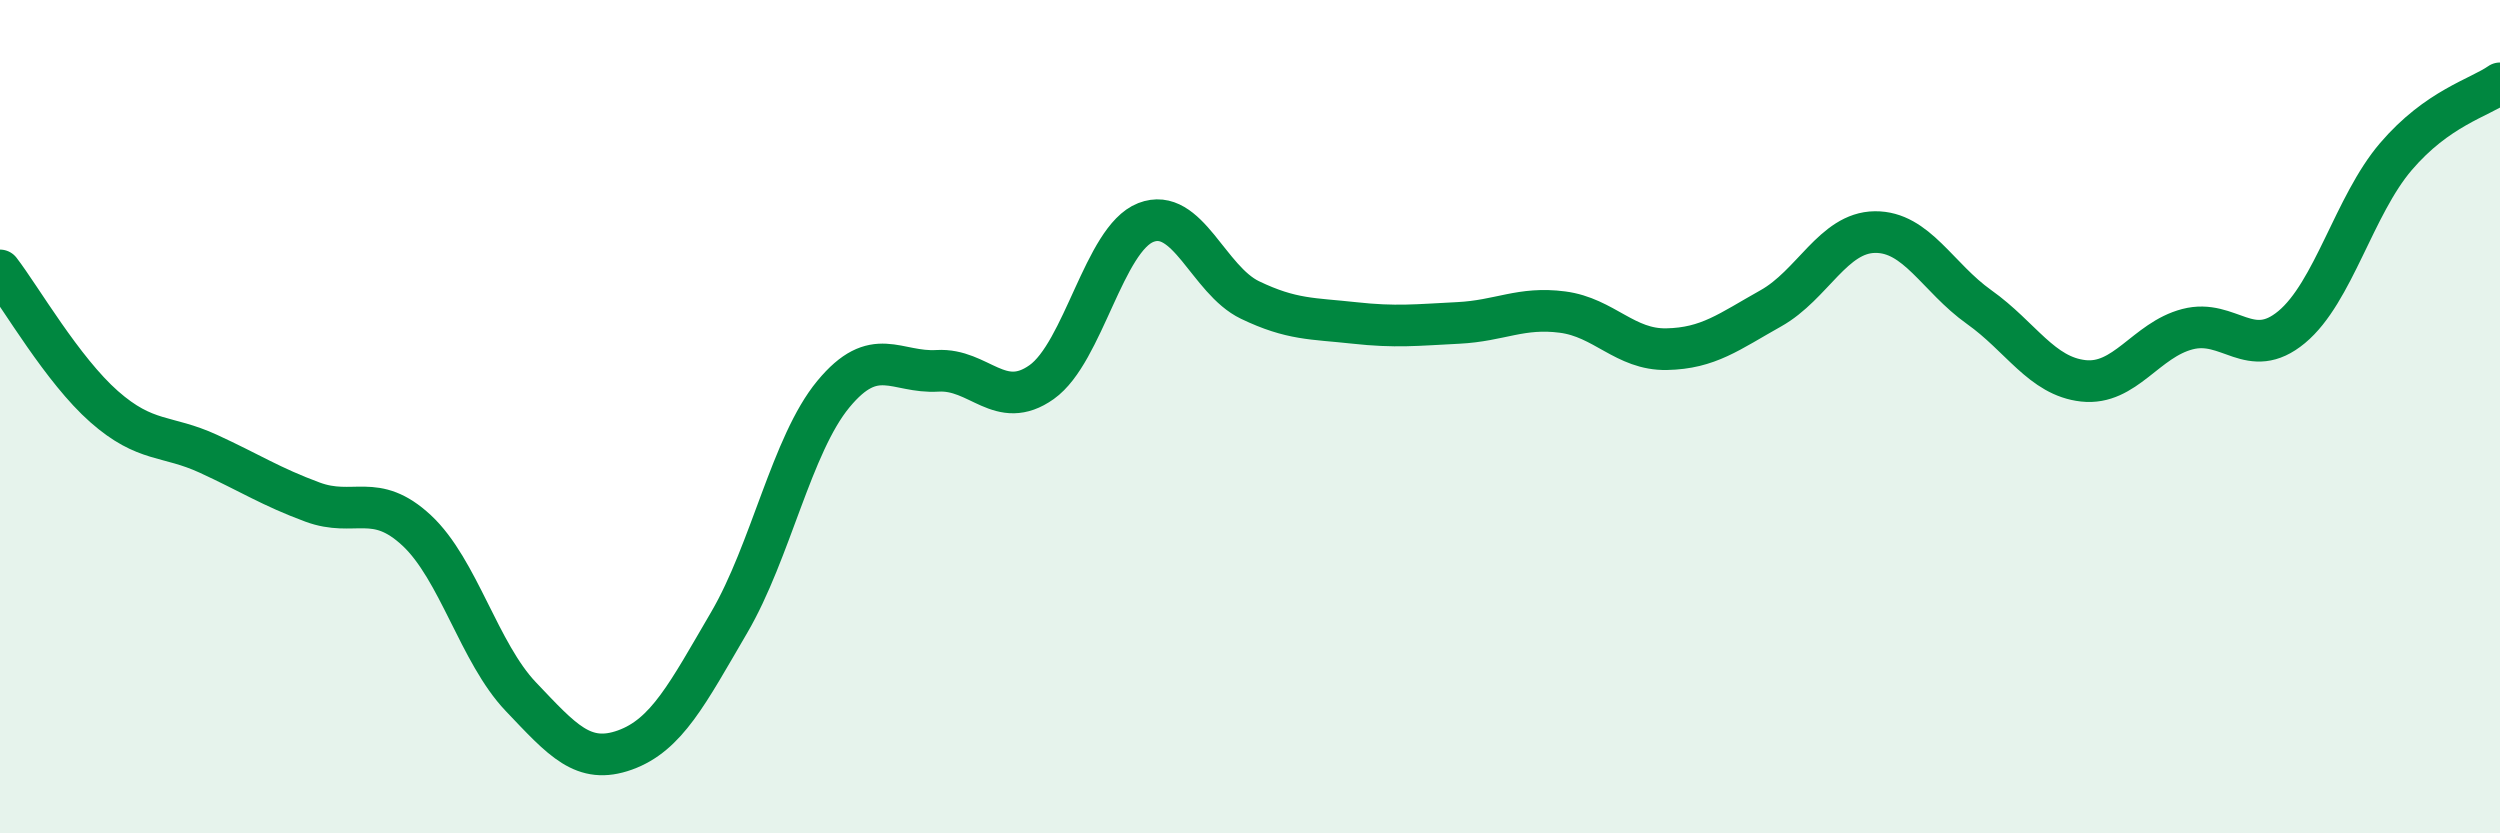
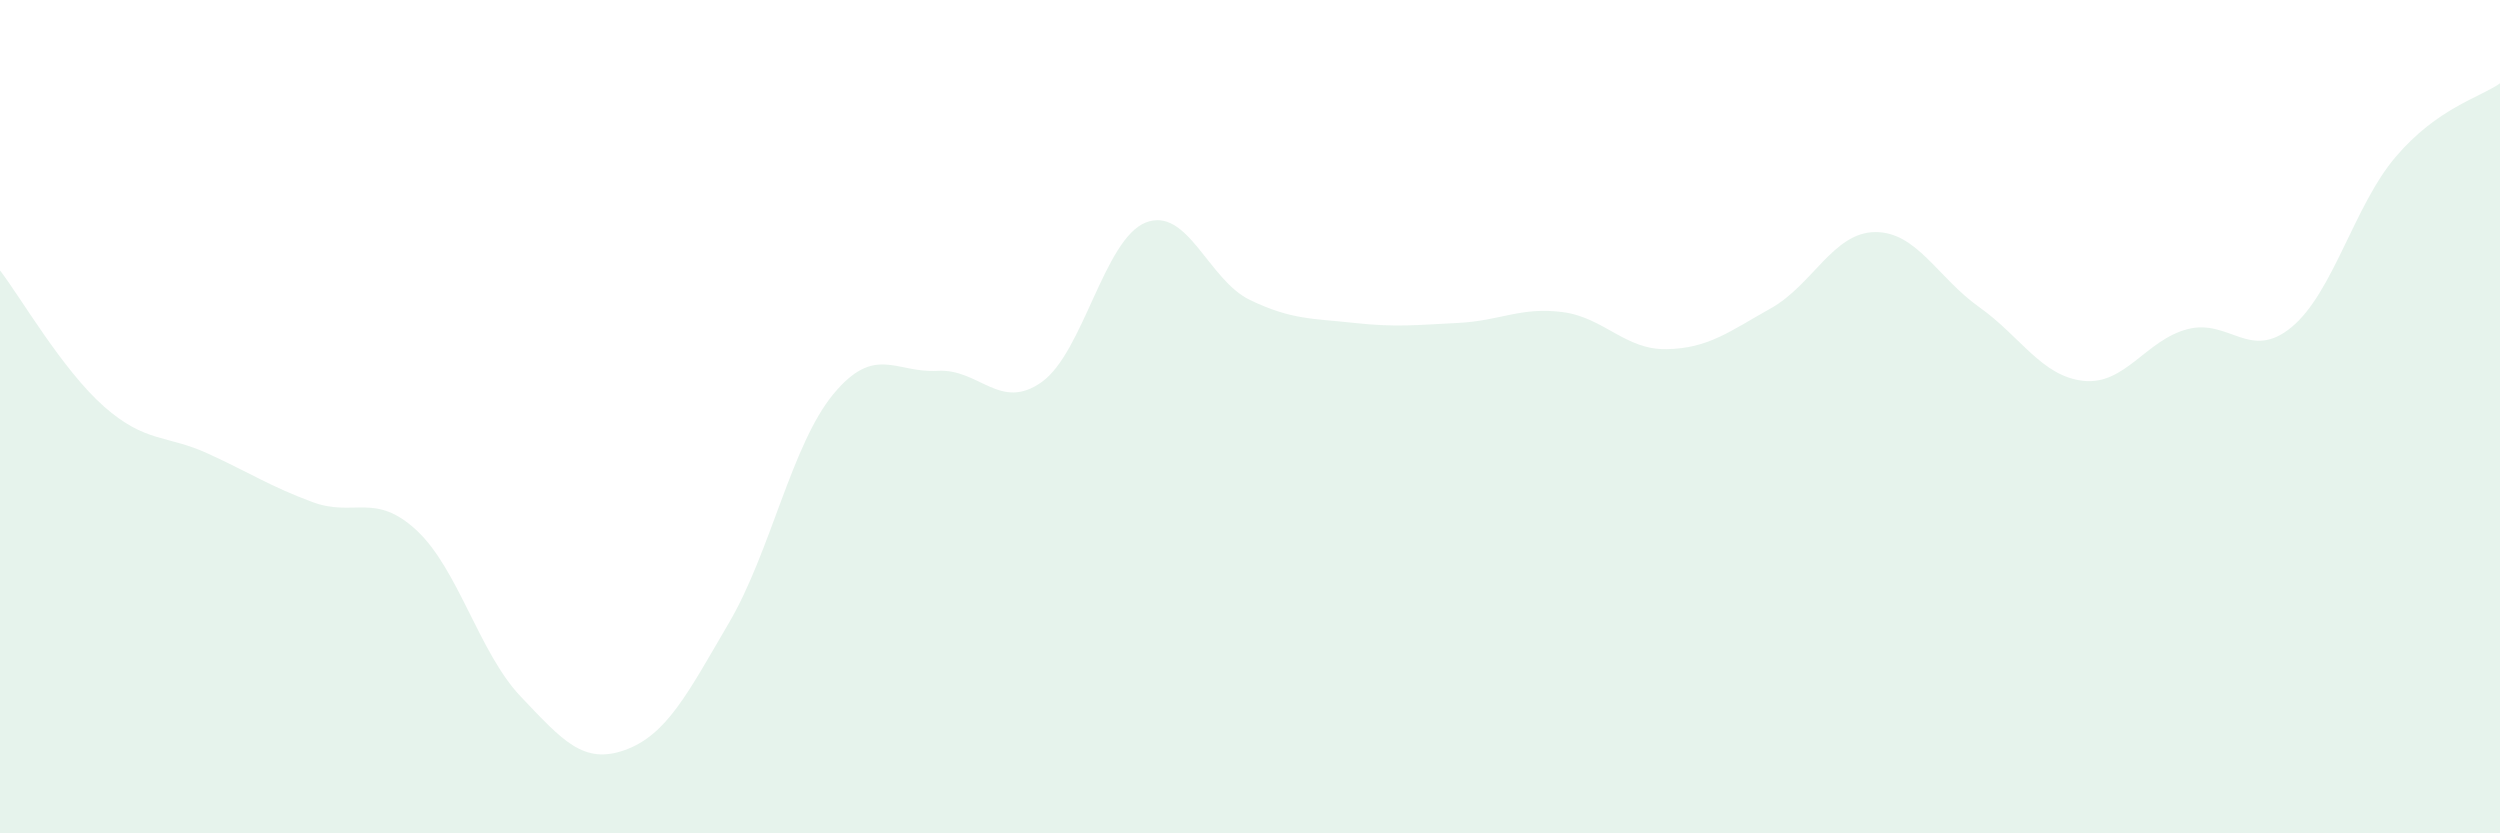
<svg xmlns="http://www.w3.org/2000/svg" width="60" height="20" viewBox="0 0 60 20">
  <path d="M 0,6.49 C 0.5,7.14 1.5,8.88 2.5,9.76 C 3.5,10.64 4,10.43 5,10.89 C 6,11.35 6.5,11.68 7.5,12.05 C 8.5,12.42 9,11.8 10,12.73 C 11,13.66 11.5,15.67 12.5,16.72 C 13.5,17.77 14,18.36 15,18 C 16,17.64 16.5,16.65 17.5,14.94 C 18.5,13.23 19,10.67 20,9.46 C 21,8.25 21.5,8.96 22.5,8.9 C 23.5,8.84 24,9.88 25,9.17 C 26,8.46 26.5,5.73 27.5,5.34 C 28.5,4.95 29,6.72 30,7.2 C 31,7.68 31.5,7.64 32.5,7.75 C 33.5,7.86 34,7.8 35,7.75 C 36,7.7 36.5,7.36 37.5,7.49 C 38.5,7.62 39,8.4 40,8.38 C 41,8.36 41.5,7.96 42.5,7.4 C 43.5,6.84 44,5.58 45,5.57 C 46,5.56 46.5,6.66 47.5,7.37 C 48.5,8.08 49,9.03 50,9.14 C 51,9.25 51.5,8.16 52.5,7.9 C 53.5,7.64 54,8.68 55,7.85 C 56,7.02 56.5,4.93 57.5,3.76 C 58.5,2.59 59.5,2.35 60,2L60 20L0 20Z" fill="#008740" opacity="0.1" stroke-linecap="round" stroke-linejoin="round" />
-   <path d="M 0,6.49 C 0.5,7.14 1.5,8.88 2.5,9.76 C 3.5,10.64 4,10.43 5,10.89 C 6,11.35 6.5,11.68 7.5,12.05 C 8.5,12.42 9,11.8 10,12.73 C 11,13.66 11.5,15.67 12.5,16.72 C 13.5,17.77 14,18.36 15,18 C 16,17.64 16.5,16.65 17.5,14.94 C 18.5,13.23 19,10.67 20,9.46 C 21,8.25 21.5,8.96 22.5,8.9 C 23.5,8.84 24,9.88 25,9.17 C 26,8.46 26.5,5.73 27.5,5.34 C 28.5,4.95 29,6.72 30,7.2 C 31,7.68 31.5,7.64 32.5,7.75 C 33.5,7.86 34,7.8 35,7.75 C 36,7.7 36.5,7.36 37.5,7.49 C 38.5,7.62 39,8.4 40,8.38 C 41,8.36 41.5,7.96 42.5,7.4 C 43.5,6.84 44,5.58 45,5.57 C 46,5.56 46.5,6.66 47.5,7.37 C 48.5,8.08 49,9.03 50,9.14 C 51,9.25 51.5,8.16 52.5,7.9 C 53.5,7.64 54,8.68 55,7.85 C 56,7.02 56.5,4.93 57.5,3.76 C 58.5,2.59 59.5,2.35 60,2" stroke="#008740" stroke-width="1" fill="none" stroke-linecap="round" stroke-linejoin="round" />
</svg>